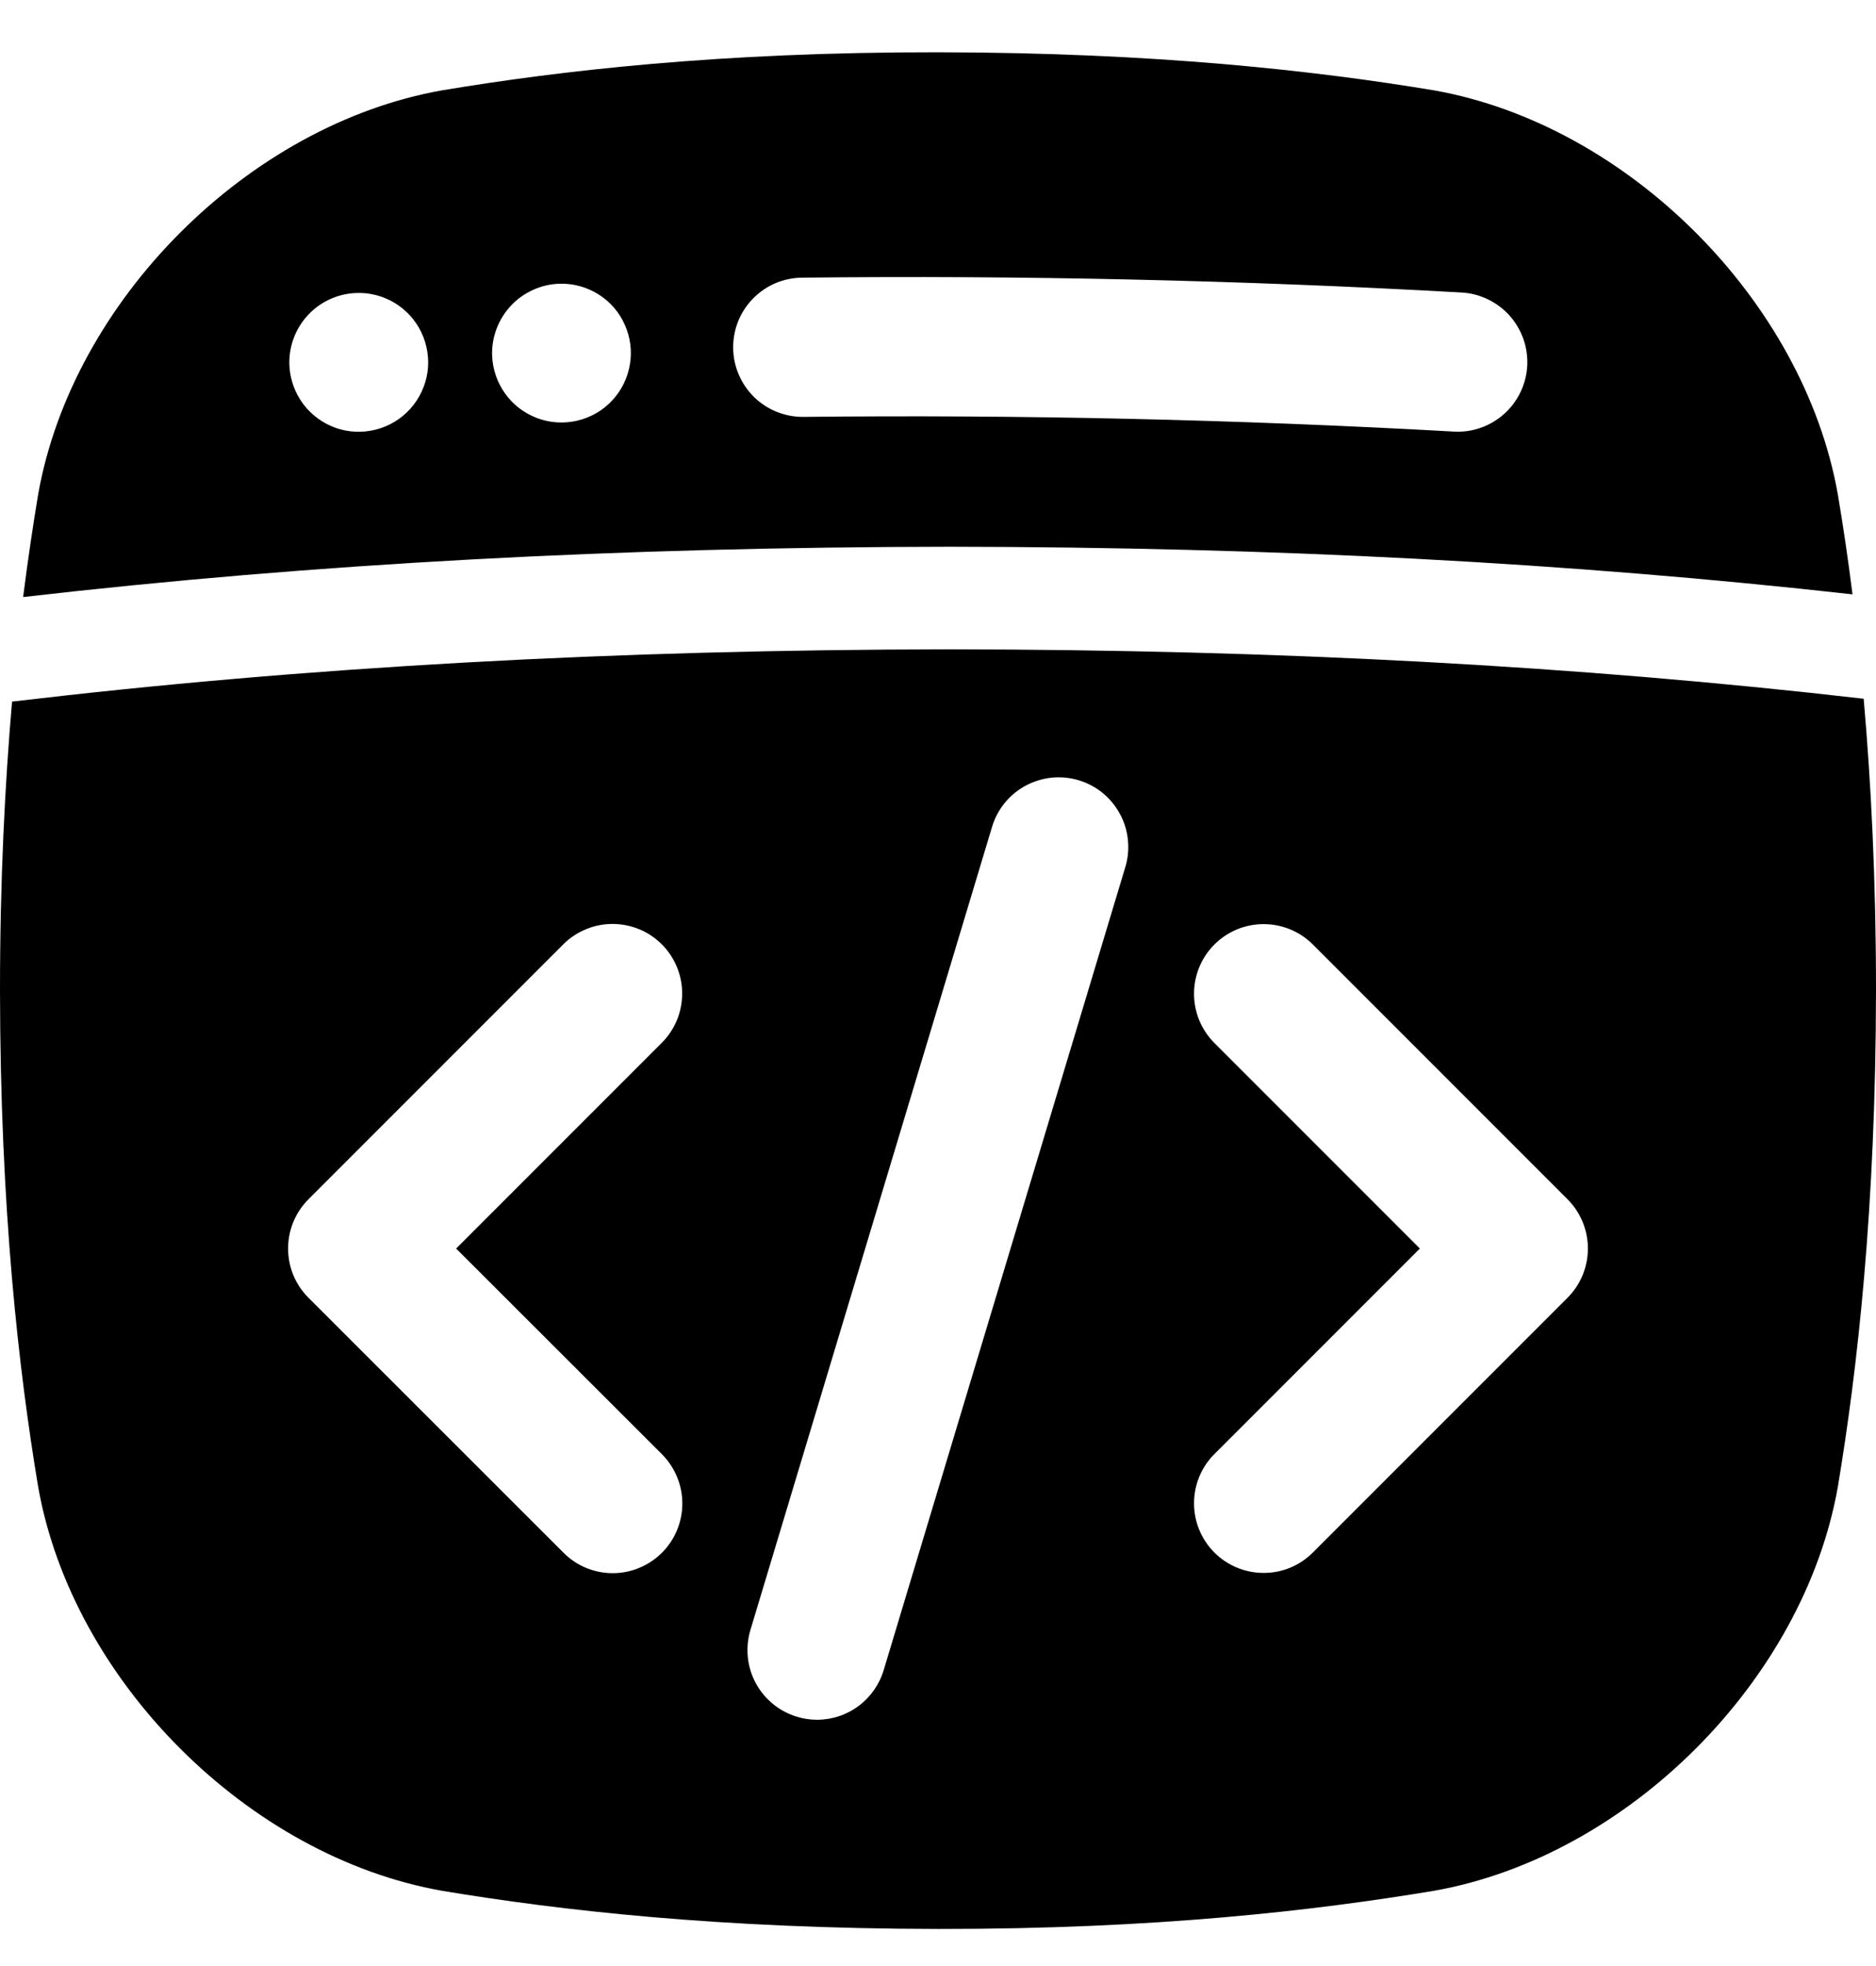
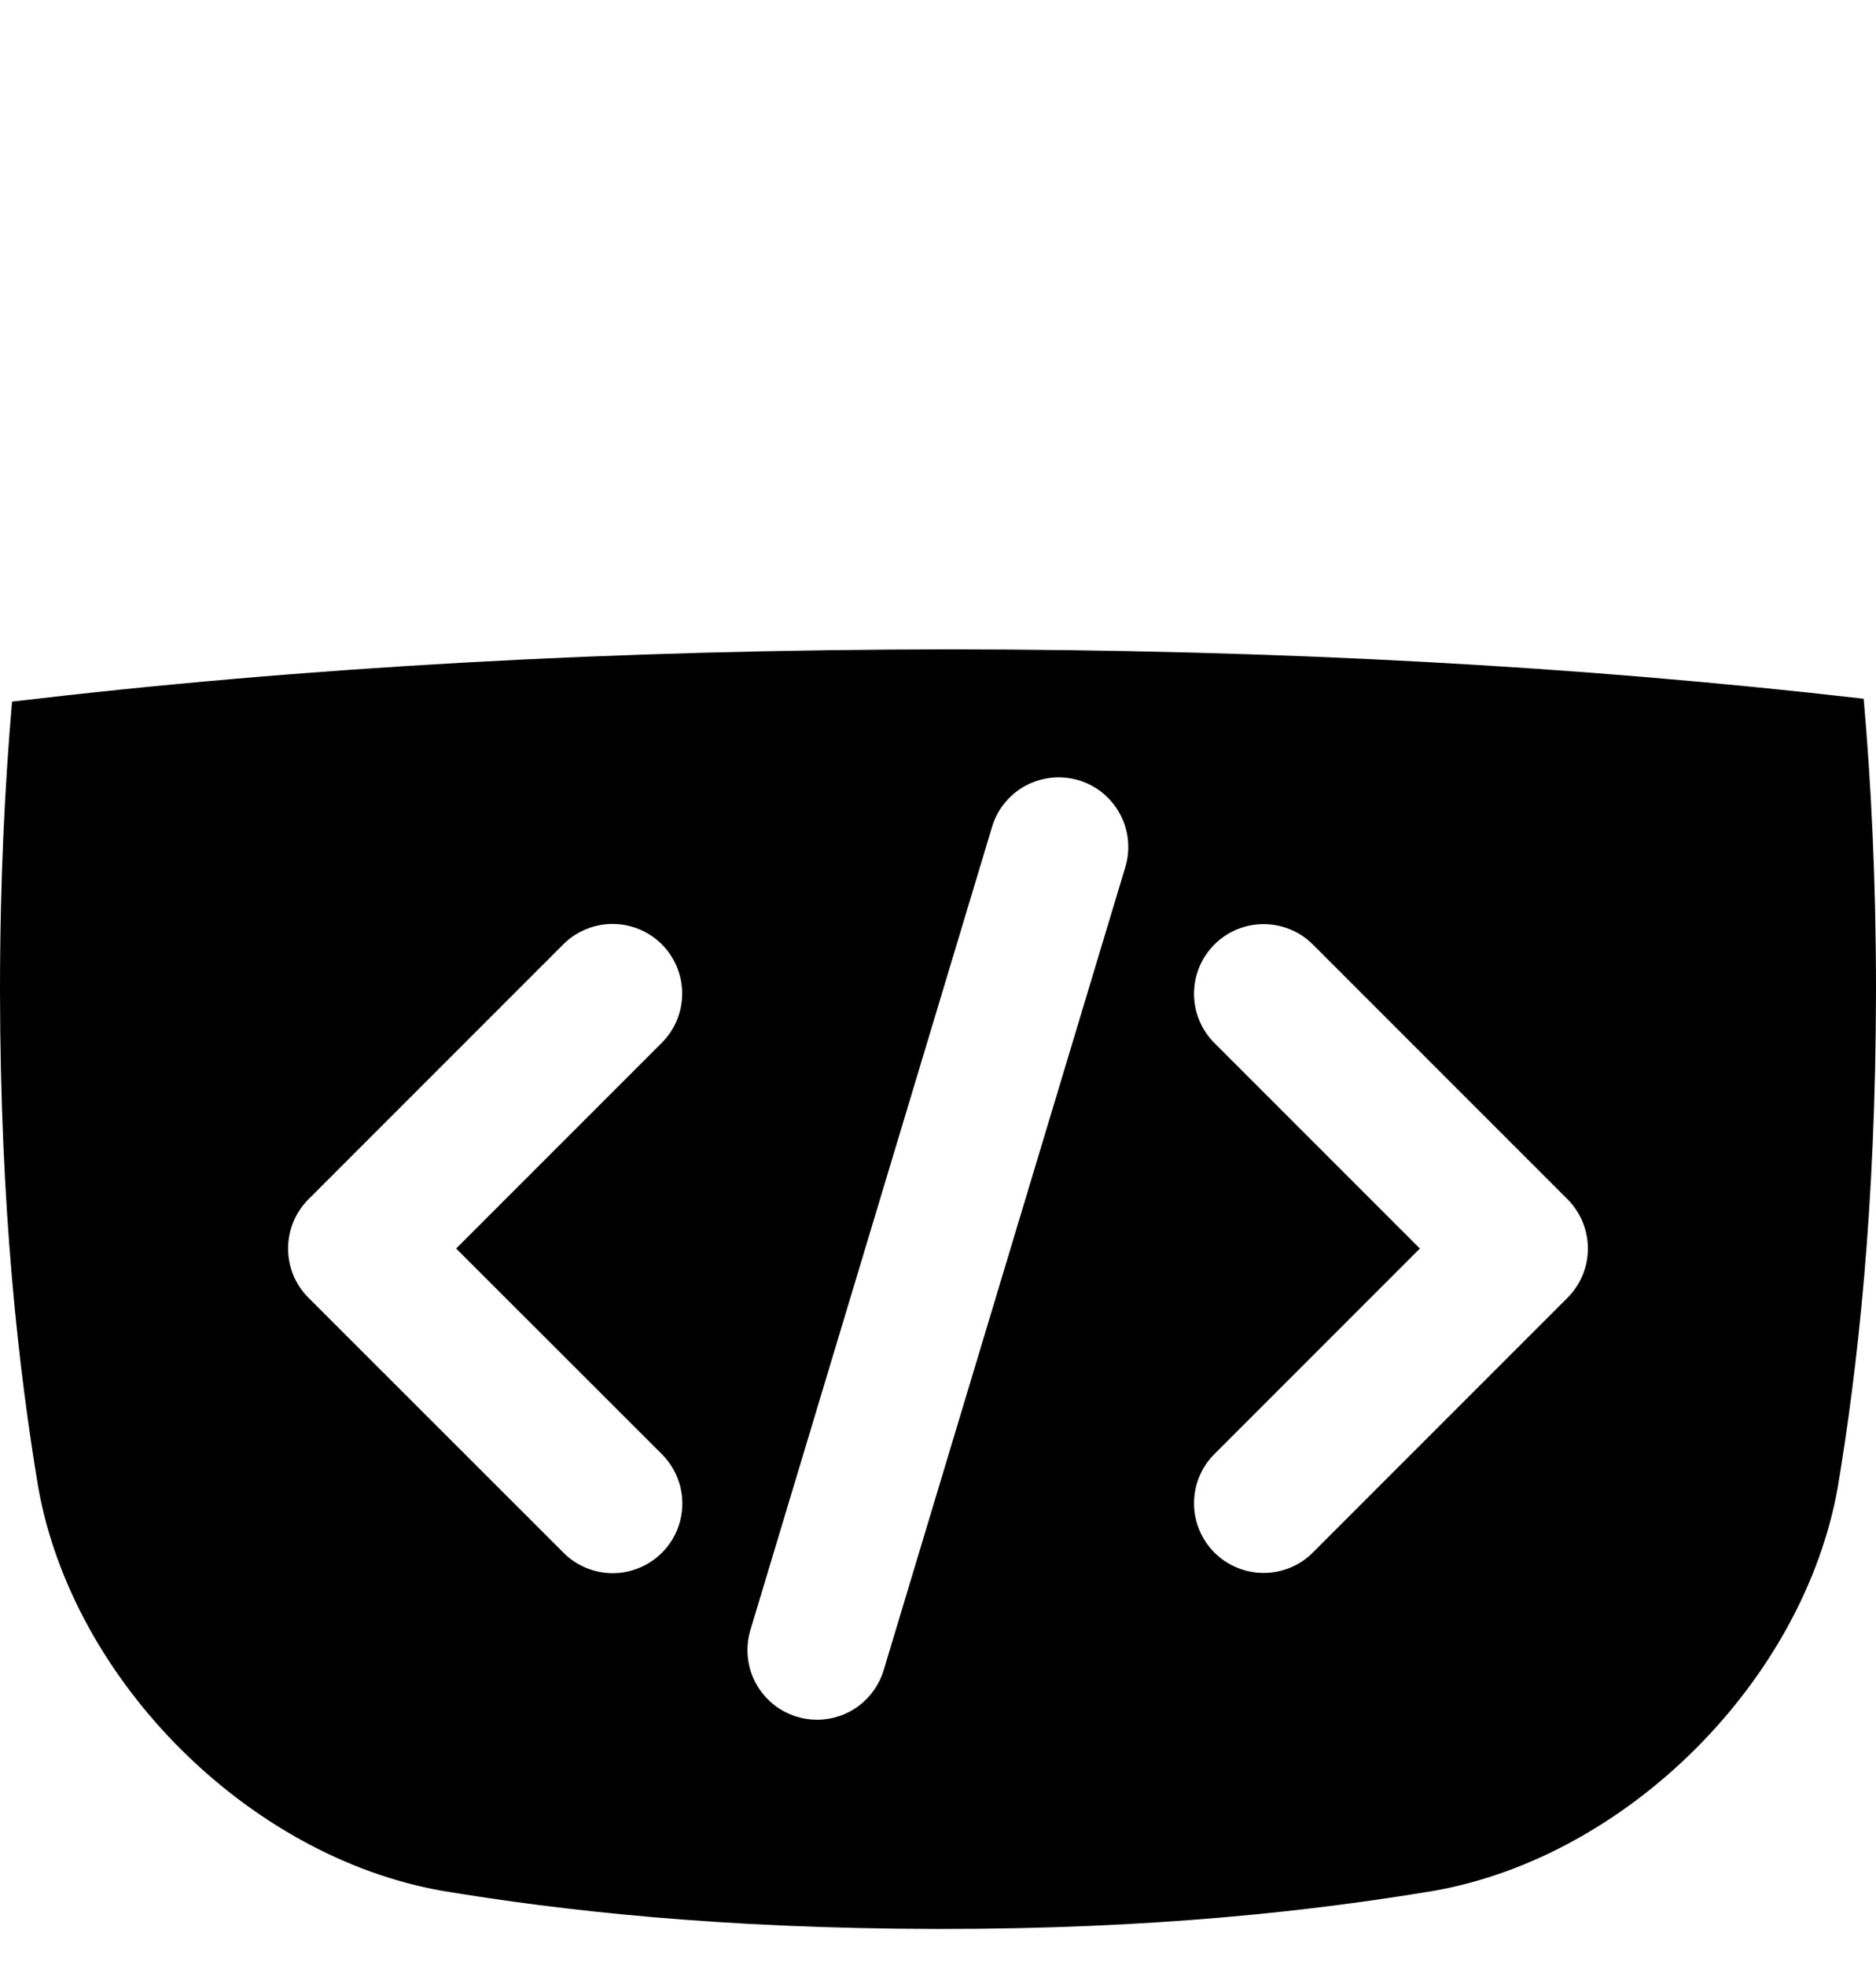
<svg xmlns="http://www.w3.org/2000/svg" width="21" height="22" viewBox="0 0 21 22" fill="none">
  <g clip-path="url(#clip0_439_570)">
    <path d="M20.862 7.819C17.659 7.45 14.305 7.27 10.635 7.266C6.862 7.27 3.417 7.462 0.135 7.851C0.055 8.777 0 9.847 0 11.085C0.003 13.531 0.208 15.321 0.427 16.637C0.81 18.806 2.779 20.775 4.948 21.158C6.263 21.377 8.054 21.582 10.5 21.585C12.946 21.588 14.736 21.377 16.052 21.158C18.221 20.775 20.19 18.806 20.573 16.637C20.792 15.321 20.997 13.531 21 11.085C21 9.832 20.944 8.752 20.862 7.819ZM7.409 16.272C7.481 16.345 7.539 16.43 7.578 16.525C7.618 16.62 7.638 16.721 7.638 16.824C7.638 16.926 7.618 17.027 7.579 17.122C7.54 17.217 7.482 17.303 7.41 17.375C7.337 17.448 7.251 17.505 7.157 17.544C7.062 17.584 6.96 17.604 6.858 17.604C6.755 17.604 6.654 17.583 6.559 17.544C6.465 17.505 6.379 17.447 6.307 17.374L3.453 14.522C3.381 14.45 3.323 14.364 3.284 14.27C3.245 14.175 3.225 14.074 3.225 13.971C3.225 13.869 3.245 13.767 3.284 13.673C3.323 13.578 3.381 13.492 3.453 13.42L6.305 10.568C6.377 10.495 6.463 10.438 6.558 10.399C6.652 10.359 6.754 10.339 6.856 10.339C6.959 10.339 7.06 10.359 7.155 10.398C7.25 10.437 7.336 10.495 7.408 10.567C7.481 10.639 7.538 10.726 7.577 10.82C7.616 10.915 7.637 11.016 7.636 11.119C7.636 11.221 7.616 11.323 7.577 11.417C7.537 11.512 7.48 11.598 7.407 11.67L5.106 13.971L7.409 16.272ZM12.597 9.702L9.892 18.689C9.844 18.849 9.745 18.99 9.611 19.09C9.477 19.19 9.314 19.244 9.146 19.244C9.07 19.244 8.995 19.233 8.922 19.211C8.824 19.181 8.732 19.133 8.653 19.068C8.574 19.003 8.508 18.924 8.46 18.834C8.411 18.743 8.381 18.645 8.371 18.543C8.361 18.441 8.371 18.338 8.4 18.24L11.105 9.253C11.164 9.055 11.3 8.889 11.482 8.791C11.572 8.743 11.671 8.713 11.773 8.702C11.875 8.692 11.977 8.702 12.075 8.731C12.173 8.761 12.265 8.809 12.344 8.874C12.423 8.939 12.489 9.019 12.537 9.109C12.586 9.199 12.616 9.298 12.626 9.4C12.636 9.501 12.627 9.604 12.597 9.702H12.597ZM17.547 14.522L14.695 17.374C14.549 17.52 14.351 17.602 14.144 17.601C13.938 17.601 13.74 17.519 13.594 17.373C13.448 17.227 13.366 17.029 13.366 16.823C13.366 16.616 13.447 16.418 13.593 16.272L15.894 13.971L13.593 11.67C13.447 11.524 13.366 11.326 13.366 11.12C13.366 10.913 13.448 10.715 13.594 10.569C13.74 10.423 13.938 10.341 14.144 10.341C14.351 10.341 14.549 10.422 14.695 10.568L17.547 13.42C17.693 13.566 17.775 13.765 17.775 13.971C17.775 14.178 17.693 14.376 17.547 14.522Z" fill="black" />
-     <path d="M10.635 6.118C14.253 6.122 17.567 6.296 20.737 6.651C20.686 6.245 20.63 5.871 20.573 5.534C20.19 3.364 18.221 1.395 16.052 1.011C14.737 0.793 12.946 0.588 10.5 0.585C8.054 0.582 6.264 0.792 4.948 1.011C2.779 1.395 0.81 3.364 0.427 5.533C0.369 5.881 0.312 6.263 0.259 6.681C3.509 6.307 6.914 6.122 10.635 6.118ZM8.978 3.107C11.439 3.08 13.898 3.135 16.356 3.273C16.459 3.278 16.559 3.303 16.652 3.348C16.745 3.392 16.828 3.454 16.897 3.53C16.965 3.606 17.018 3.696 17.053 3.793C17.087 3.89 17.101 3.992 17.096 4.095C17.09 4.198 17.064 4.298 17.019 4.391C16.974 4.483 16.912 4.566 16.835 4.634C16.758 4.702 16.669 4.755 16.572 4.788C16.474 4.822 16.372 4.836 16.269 4.829C13.846 4.694 11.421 4.639 8.995 4.665C8.892 4.666 8.791 4.647 8.696 4.609C8.601 4.571 8.514 4.514 8.441 4.443C8.368 4.371 8.31 4.286 8.27 4.192C8.229 4.098 8.208 3.997 8.207 3.894C8.206 3.792 8.225 3.69 8.263 3.595C8.301 3.5 8.358 3.414 8.429 3.341C8.501 3.268 8.586 3.209 8.68 3.169C8.775 3.129 8.876 3.108 8.978 3.107V3.107ZM6.264 3.175C6.417 3.17 6.568 3.212 6.698 3.293C6.828 3.374 6.931 3.492 6.993 3.632C7.056 3.772 7.077 3.927 7.051 4.078C7.026 4.23 6.957 4.37 6.852 4.482C6.748 4.594 6.612 4.672 6.463 4.707C6.314 4.742 6.157 4.733 6.014 4.679C5.87 4.625 5.745 4.531 5.656 4.406C5.566 4.282 5.515 4.134 5.509 3.981C5.505 3.878 5.522 3.776 5.558 3.68C5.594 3.584 5.649 3.496 5.719 3.421C5.789 3.346 5.873 3.286 5.967 3.244C6.06 3.201 6.161 3.178 6.264 3.175ZM3.979 3.279C4.132 3.271 4.284 3.31 4.415 3.388C4.547 3.467 4.652 3.583 4.718 3.722C4.783 3.86 4.807 4.015 4.785 4.167C4.762 4.319 4.696 4.46 4.593 4.574C4.491 4.688 4.357 4.769 4.208 4.807C4.06 4.845 3.903 4.839 3.758 4.788C3.614 4.737 3.487 4.644 3.395 4.522C3.303 4.399 3.249 4.252 3.24 4.099C3.234 3.997 3.249 3.894 3.283 3.797C3.317 3.701 3.37 3.611 3.439 3.535C3.507 3.459 3.59 3.397 3.683 3.353C3.776 3.309 3.876 3.284 3.979 3.279Z" fill="black" />
  </g>
  <defs>
    <clipPath id="clip0_439_570">
      <rect width="21" height="21" fill="white" transform="translate(0 0.585)" />
    </clipPath>
  </defs>
</svg>